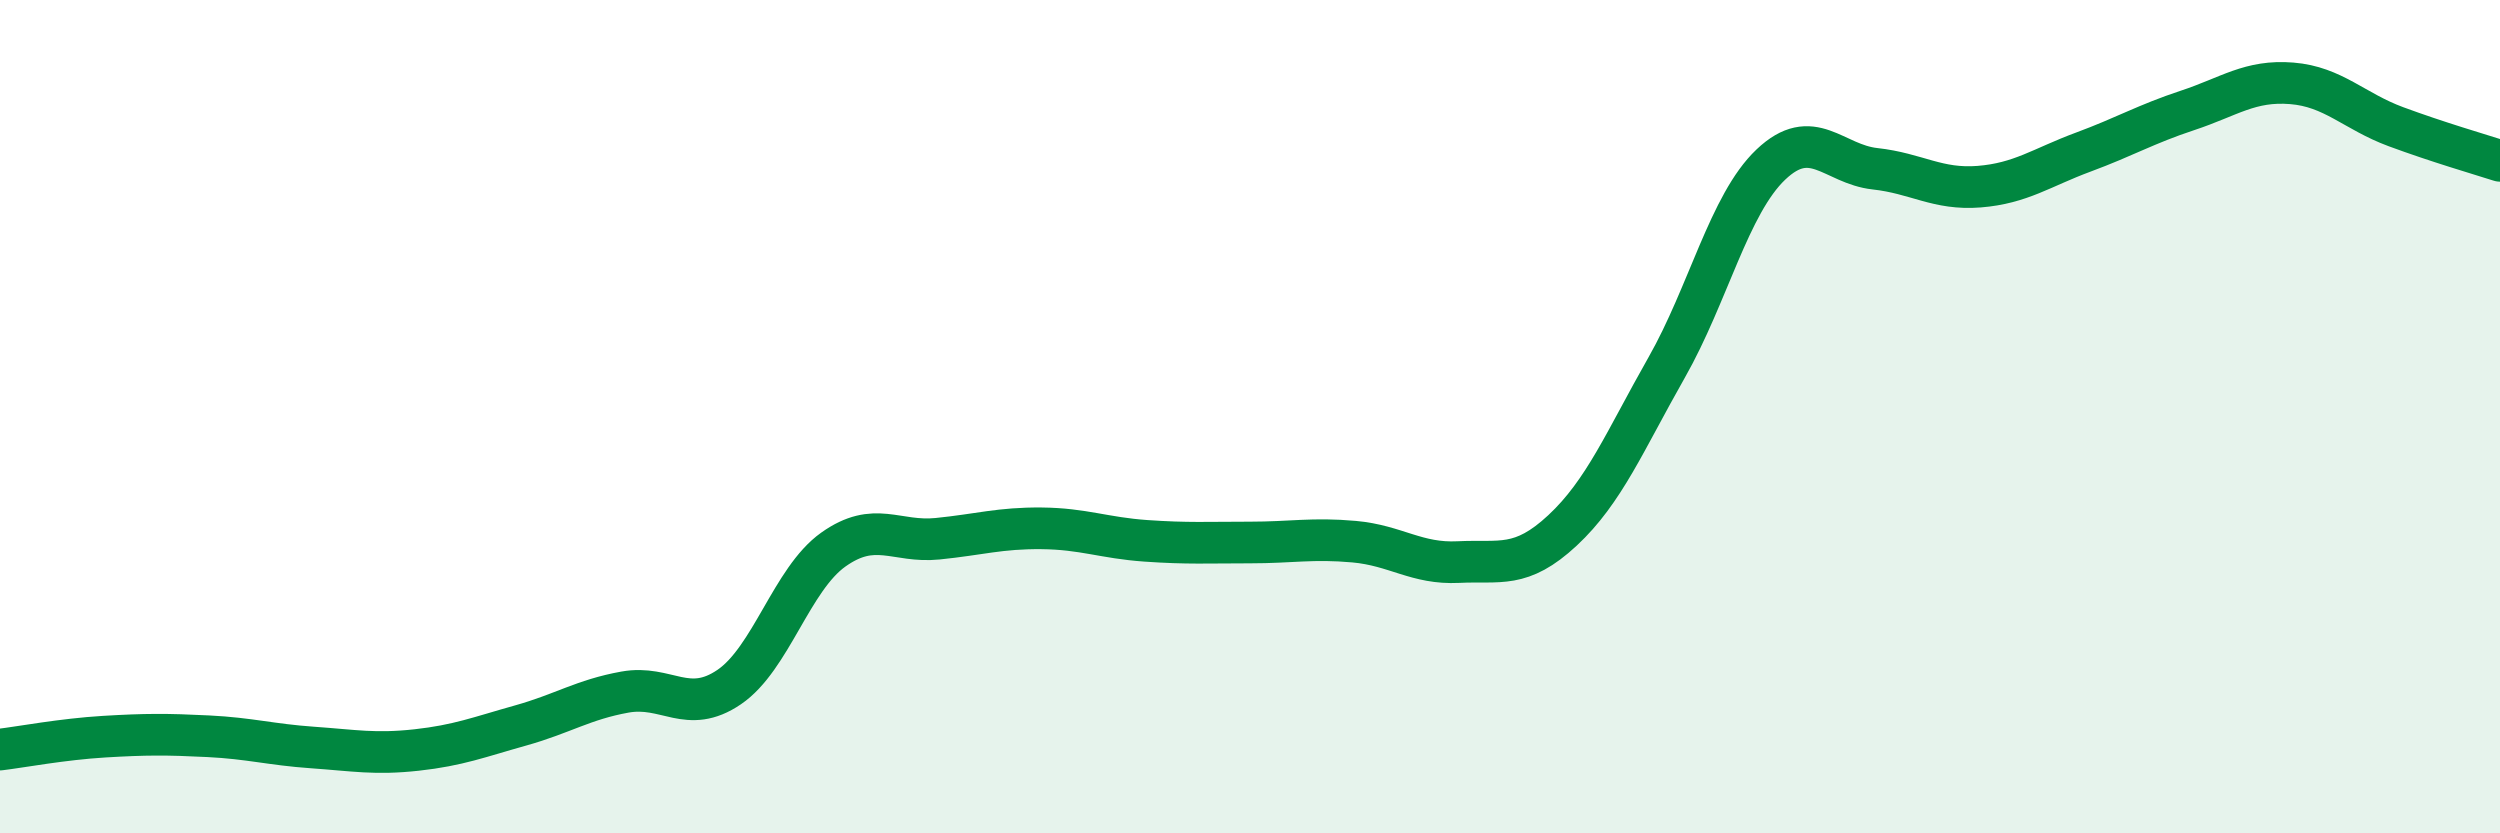
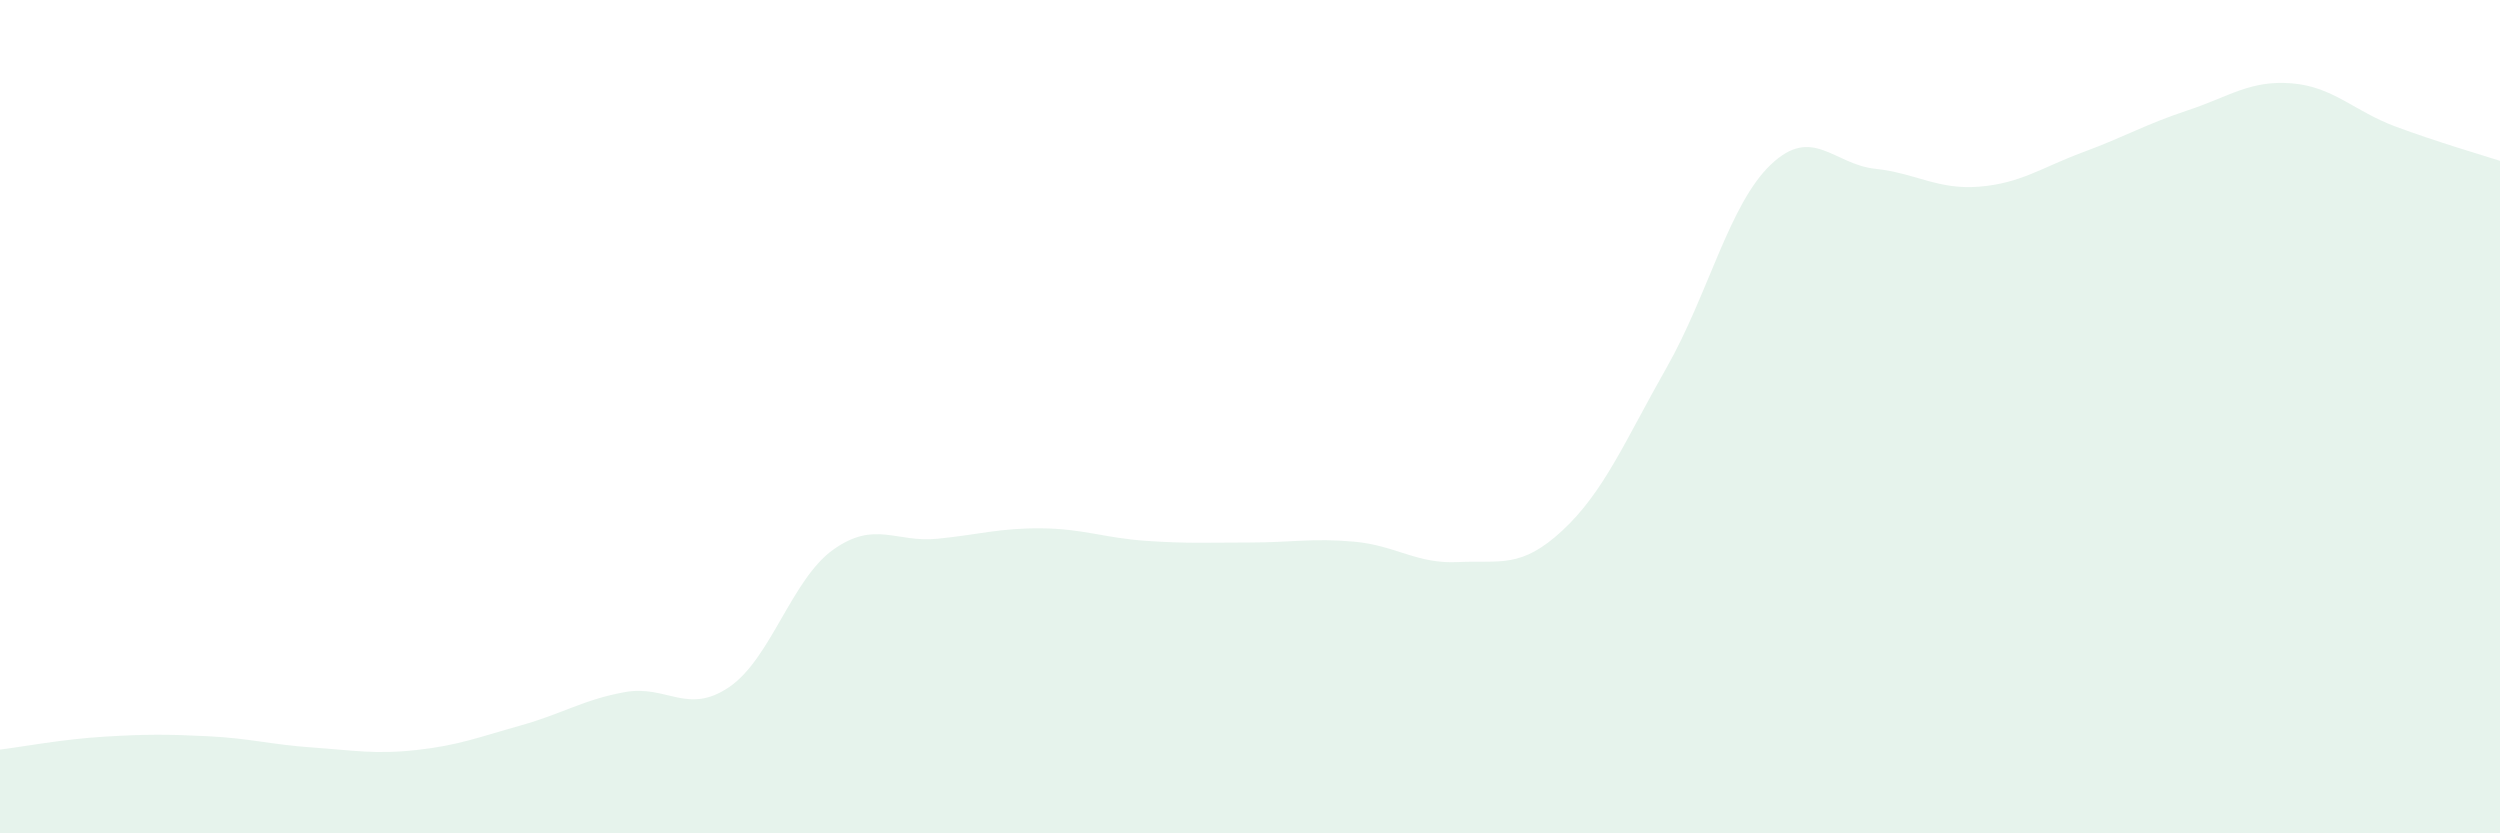
<svg xmlns="http://www.w3.org/2000/svg" width="60" height="20" viewBox="0 0 60 20">
  <path d="M 0,17.99 C 0.5,17.93 1.5,17.74 2.5,17.68 C 3.5,17.62 4,17.62 5,17.67 C 6,17.72 6.5,17.87 7.5,17.94 C 8.5,18.01 9,18.11 10,18 C 11,17.89 11.5,17.69 12.5,17.41 C 13.5,17.13 14,16.79 15,16.61 C 16,16.43 16.5,17.17 17.5,16.49 C 18.5,15.81 19,13.9 20,13.19 C 21,12.48 21.5,13.03 22.5,12.93 C 23.5,12.83 24,12.67 25,12.68 C 26,12.69 26.5,12.91 27.5,12.98 C 28.5,13.05 29,13.02 30,13.02 C 31,13.02 31.5,12.91 32.5,13 C 33.5,13.09 34,13.54 35,13.49 C 36,13.44 36.5,13.66 37.5,12.73 C 38.5,11.8 39,10.58 40,8.82 C 41,7.06 41.5,4.9 42.5,3.95 C 43.5,3 44,3.94 45,4.05 C 46,4.16 46.5,4.56 47.5,4.48 C 48.5,4.4 49,4.02 50,3.65 C 51,3.28 51.5,2.98 52.5,2.65 C 53.5,2.32 54,1.92 55,2 C 56,2.08 56.5,2.67 57.5,3.04 C 58.5,3.41 59.5,3.7 60,3.86L60 20L0 20Z" fill="#008740" opacity="0.1" stroke-linecap="round" stroke-linejoin="round" />
-   <path d="M 0,17.99 C 0.5,17.93 1.5,17.74 2.5,17.68 C 3.5,17.62 4,17.62 5,17.67 C 6,17.72 6.5,17.87 7.5,17.94 C 8.5,18.01 9,18.11 10,18 C 11,17.89 11.5,17.69 12.5,17.41 C 13.5,17.13 14,16.79 15,16.61 C 16,16.43 16.5,17.17 17.5,16.49 C 18.5,15.81 19,13.9 20,13.19 C 21,12.48 21.5,13.03 22.5,12.93 C 23.5,12.83 24,12.67 25,12.68 C 26,12.69 26.5,12.91 27.5,12.98 C 28.5,13.05 29,13.02 30,13.02 C 31,13.02 31.5,12.91 32.5,13 C 33.5,13.09 34,13.54 35,13.49 C 36,13.44 36.5,13.66 37.5,12.73 C 38.5,11.8 39,10.58 40,8.82 C 41,7.06 41.5,4.9 42.5,3.95 C 43.5,3 44,3.94 45,4.05 C 46,4.16 46.5,4.56 47.5,4.48 C 48.5,4.4 49,4.02 50,3.65 C 51,3.28 51.5,2.98 52.5,2.65 C 53.5,2.32 54,1.92 55,2 C 56,2.08 56.5,2.67 57.5,3.04 C 58.5,3.41 59.5,3.7 60,3.86" stroke="#008740" stroke-width="1" fill="none" stroke-linecap="round" stroke-linejoin="round" />
</svg>